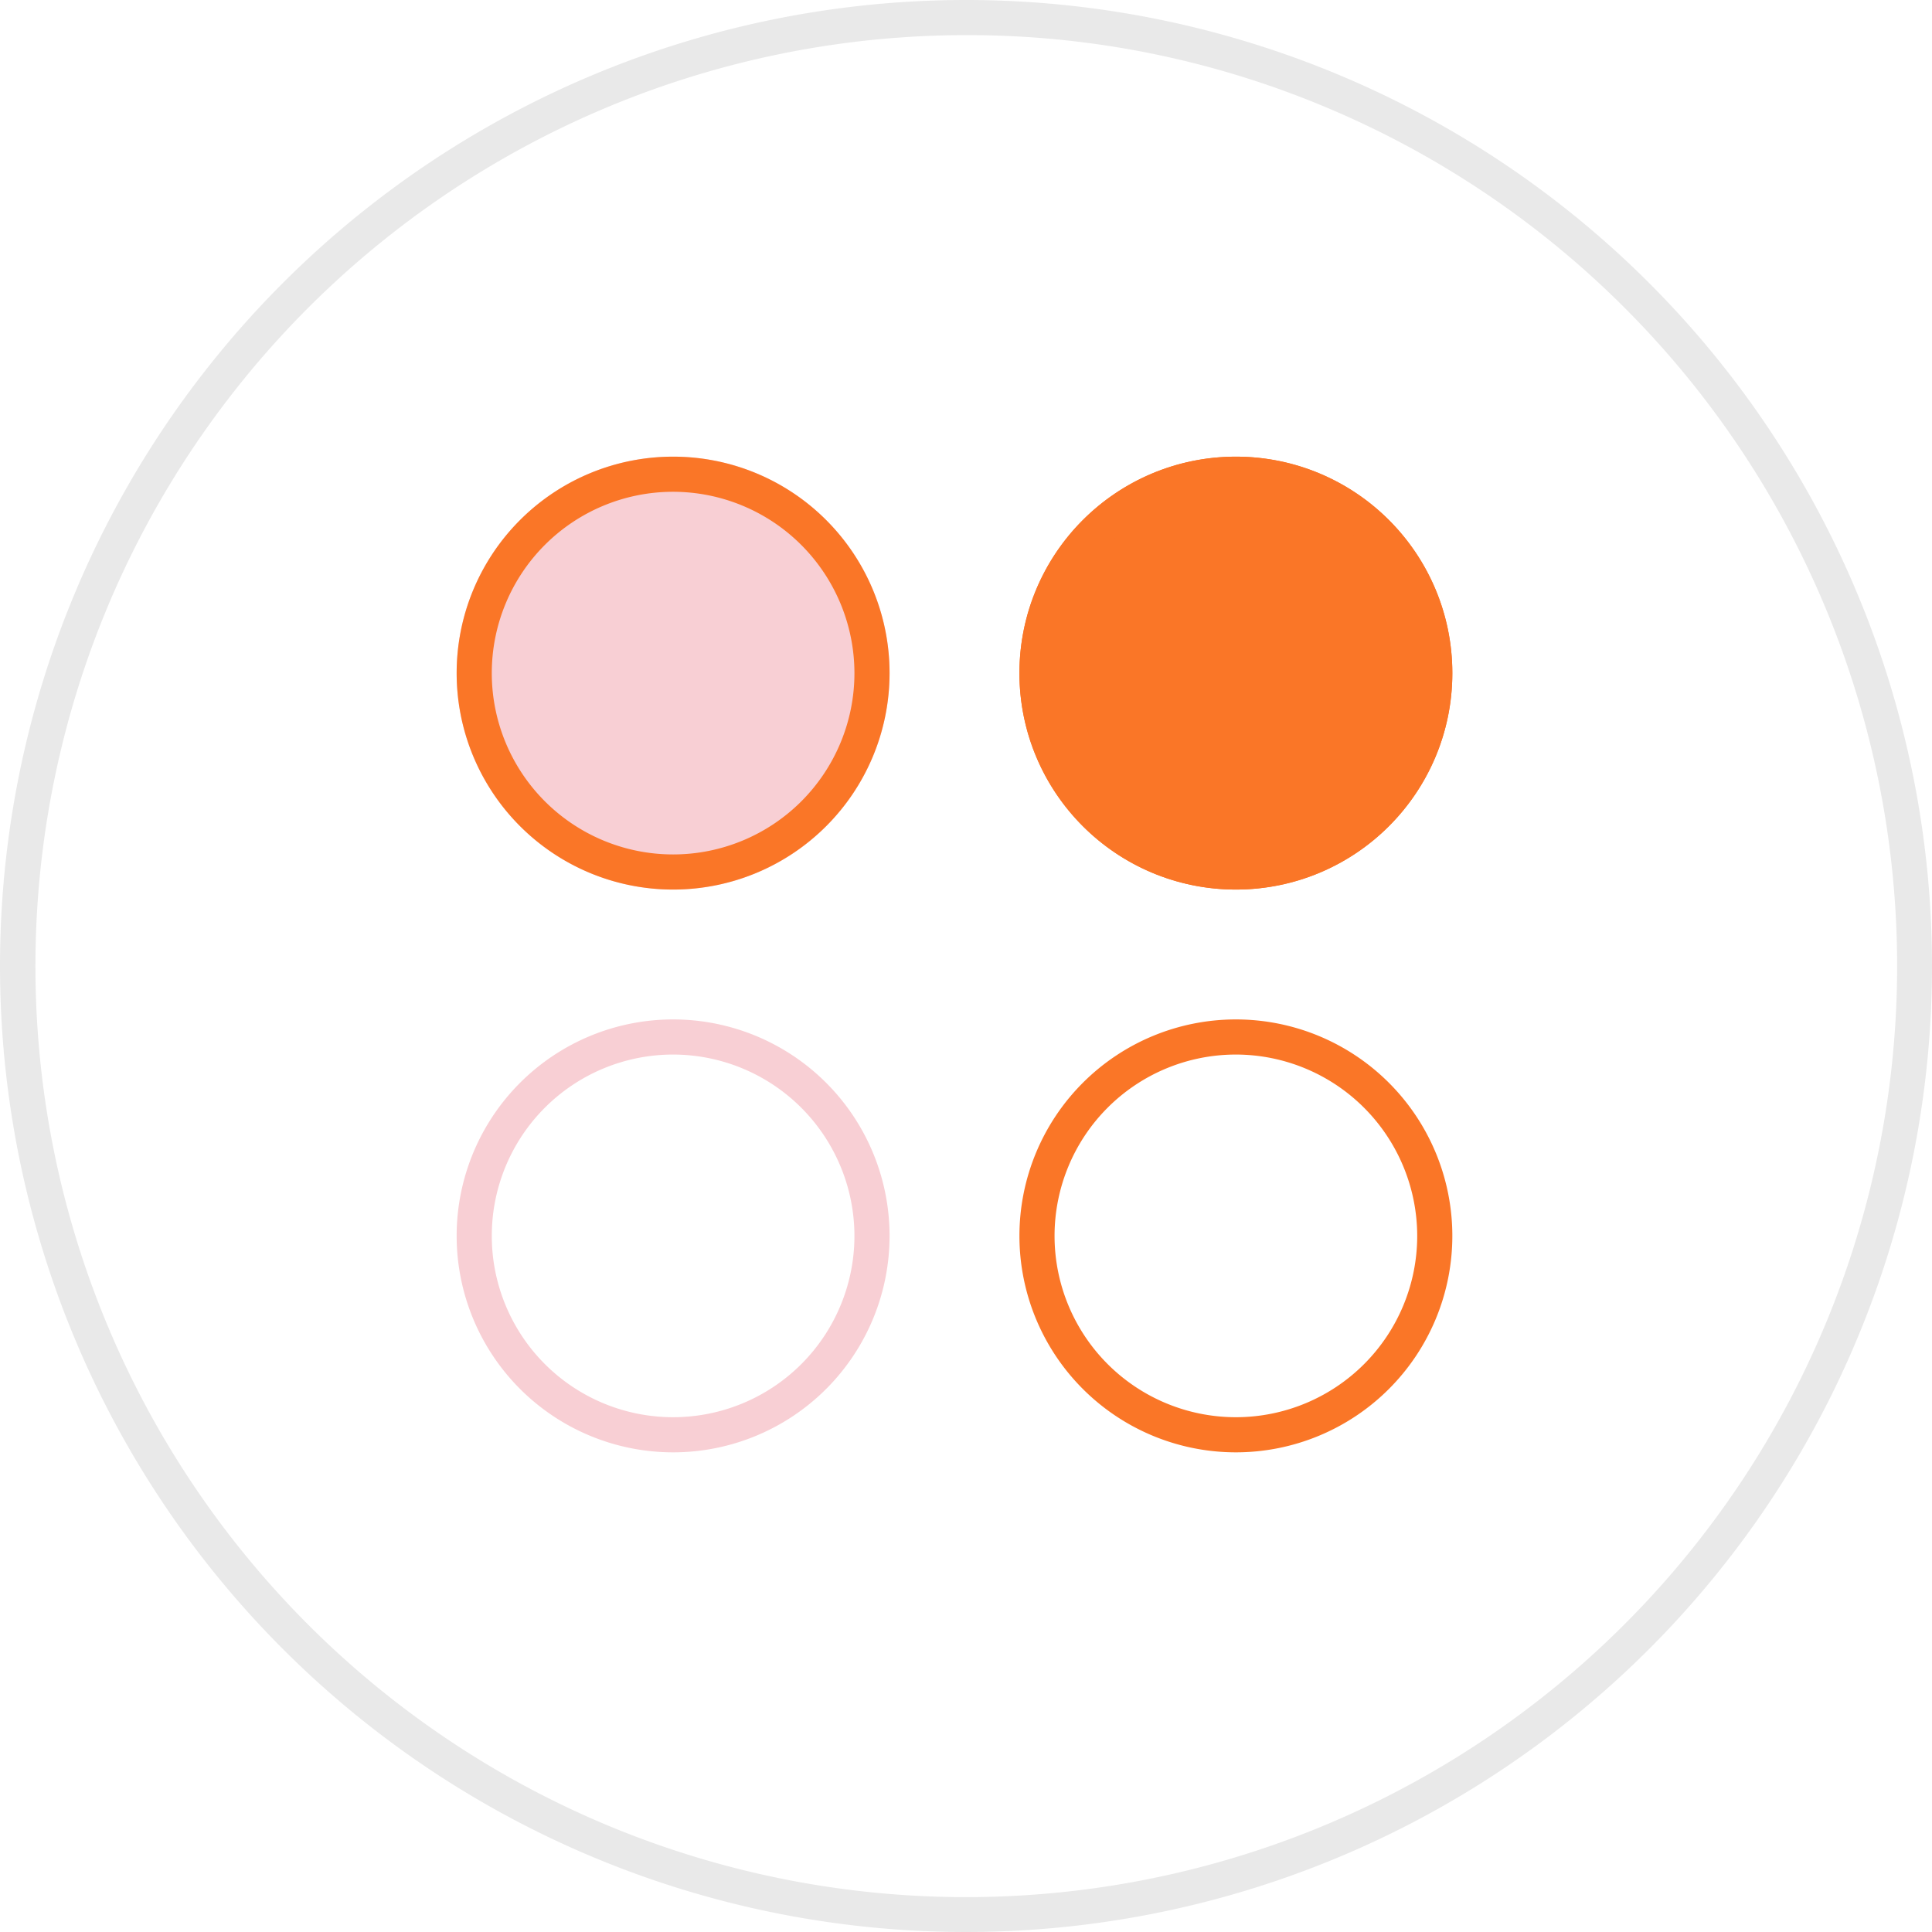
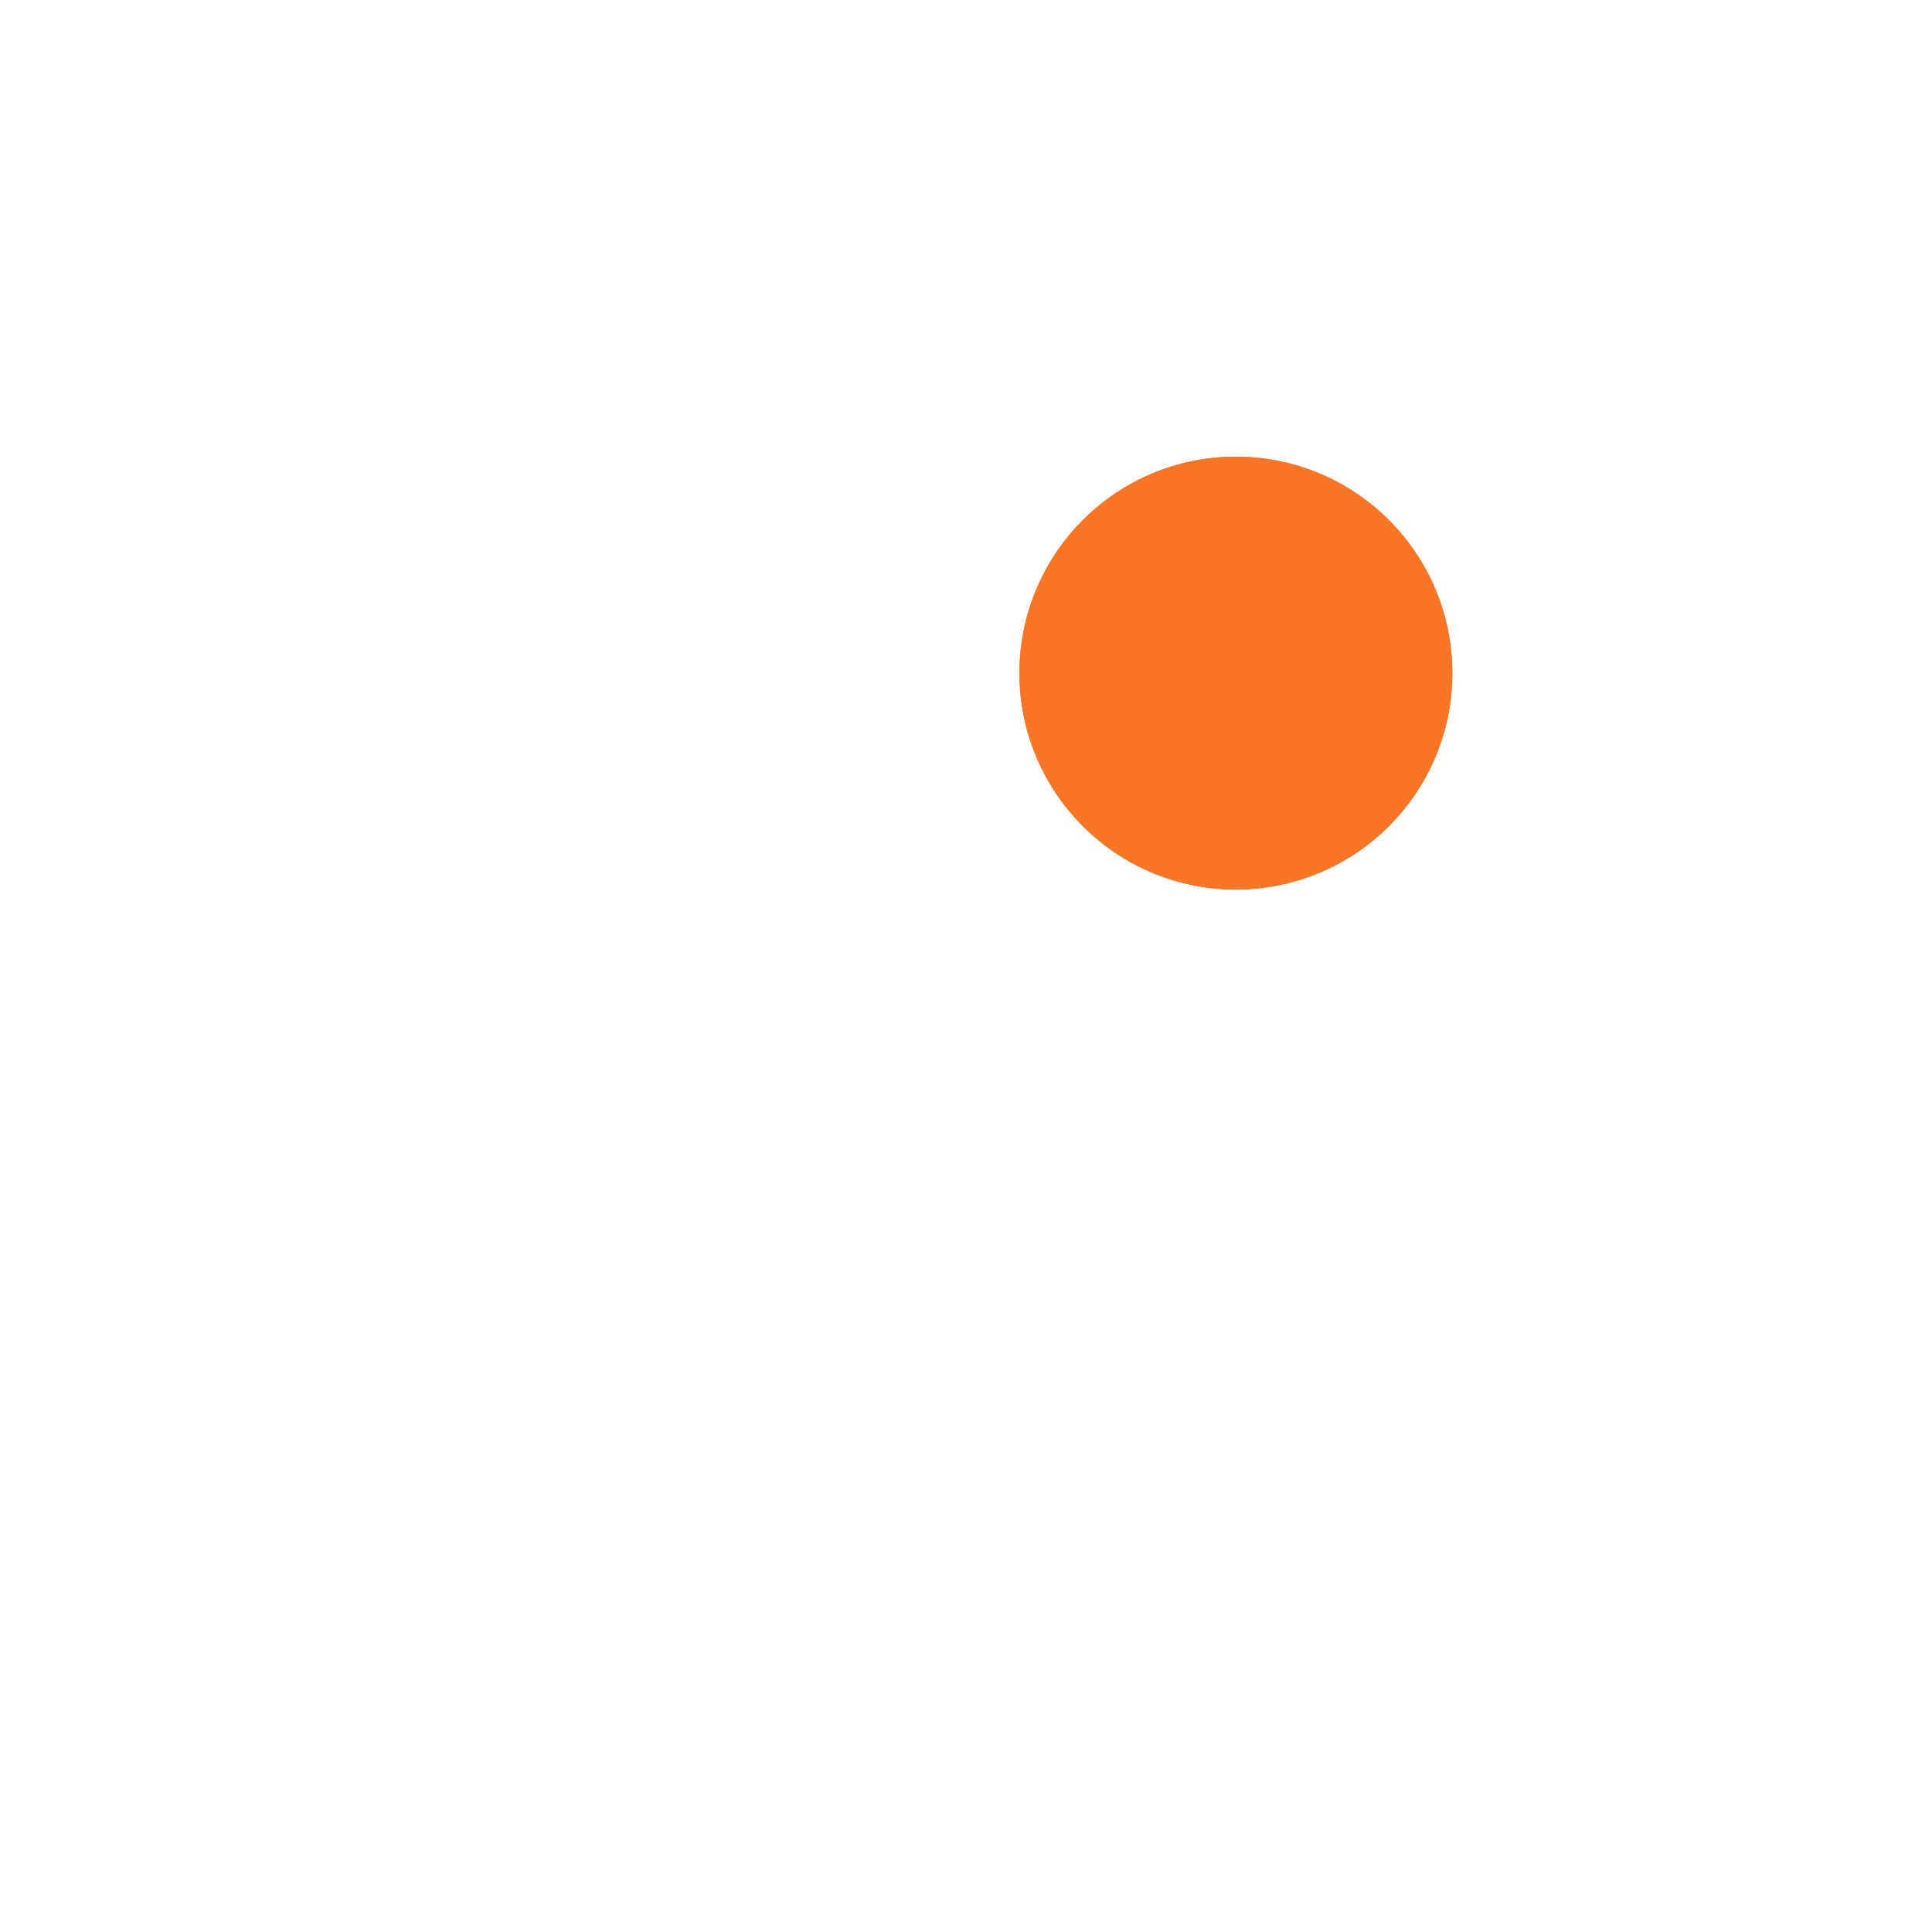
<svg xmlns="http://www.w3.org/2000/svg" width="55" height="55" viewBox="0 0 55 55">
  <g transform="translate(-888 -764)">
-     <path d="M27.5,1A26.507,26.507,0,0,0,17.185,51.918,26.507,26.507,0,0,0,37.815,3.082,26.333,26.333,0,0,0,27.5,1m0-1A27.5,27.5,0,1,1,0,27.5,27.5,27.5,0,0,1,27.5,0Z" transform="translate(888 764)" fill="#e9e9e9" />
    <g transform="translate(901 777)">
      <g transform="translate(0 0)">
-         <circle cx="6.162" cy="6.162" r="6.162" fill="#f8cfd4" />
-         <path d="M6.162,1a5.162,5.162,0,1,0,5.162,5.162A5.168,5.168,0,0,0,6.162,1m0-1A6.162,6.162,0,1,1,0,6.162,6.162,6.162,0,0,1,6.162,0Z" fill="#fa7627" />
-         <path d="M6.162,1a5.162,5.162,0,1,0,5.162,5.162A5.168,5.168,0,0,0,6.162,1m0-1A6.162,6.162,0,1,1,0,6.162,6.162,6.162,0,0,1,6.162,0Z" transform="translate(0 16.021)" fill="#f8cfd4" />
        <circle cx="6.162" cy="6.162" r="6.162" transform="translate(16.021)" fill="#fa7627" />
        <path d="M6.162,1a5.162,5.162,0,1,0,5.162,5.162A5.168,5.168,0,0,0,6.162,1m0-1A6.162,6.162,0,1,1,0,6.162,6.162,6.162,0,0,1,6.162,0Z" transform="translate(16.021)" fill="#fa7627" />
-         <path d="M6.162,1a5.162,5.162,0,1,0,5.162,5.162A5.168,5.168,0,0,0,6.162,1m0-1A6.162,6.162,0,1,1,0,6.162,6.162,6.162,0,0,1,6.162,0Z" transform="translate(16.021 16.021)" fill="#fa7627" />
      </g>
    </g>
  </g>
</svg>